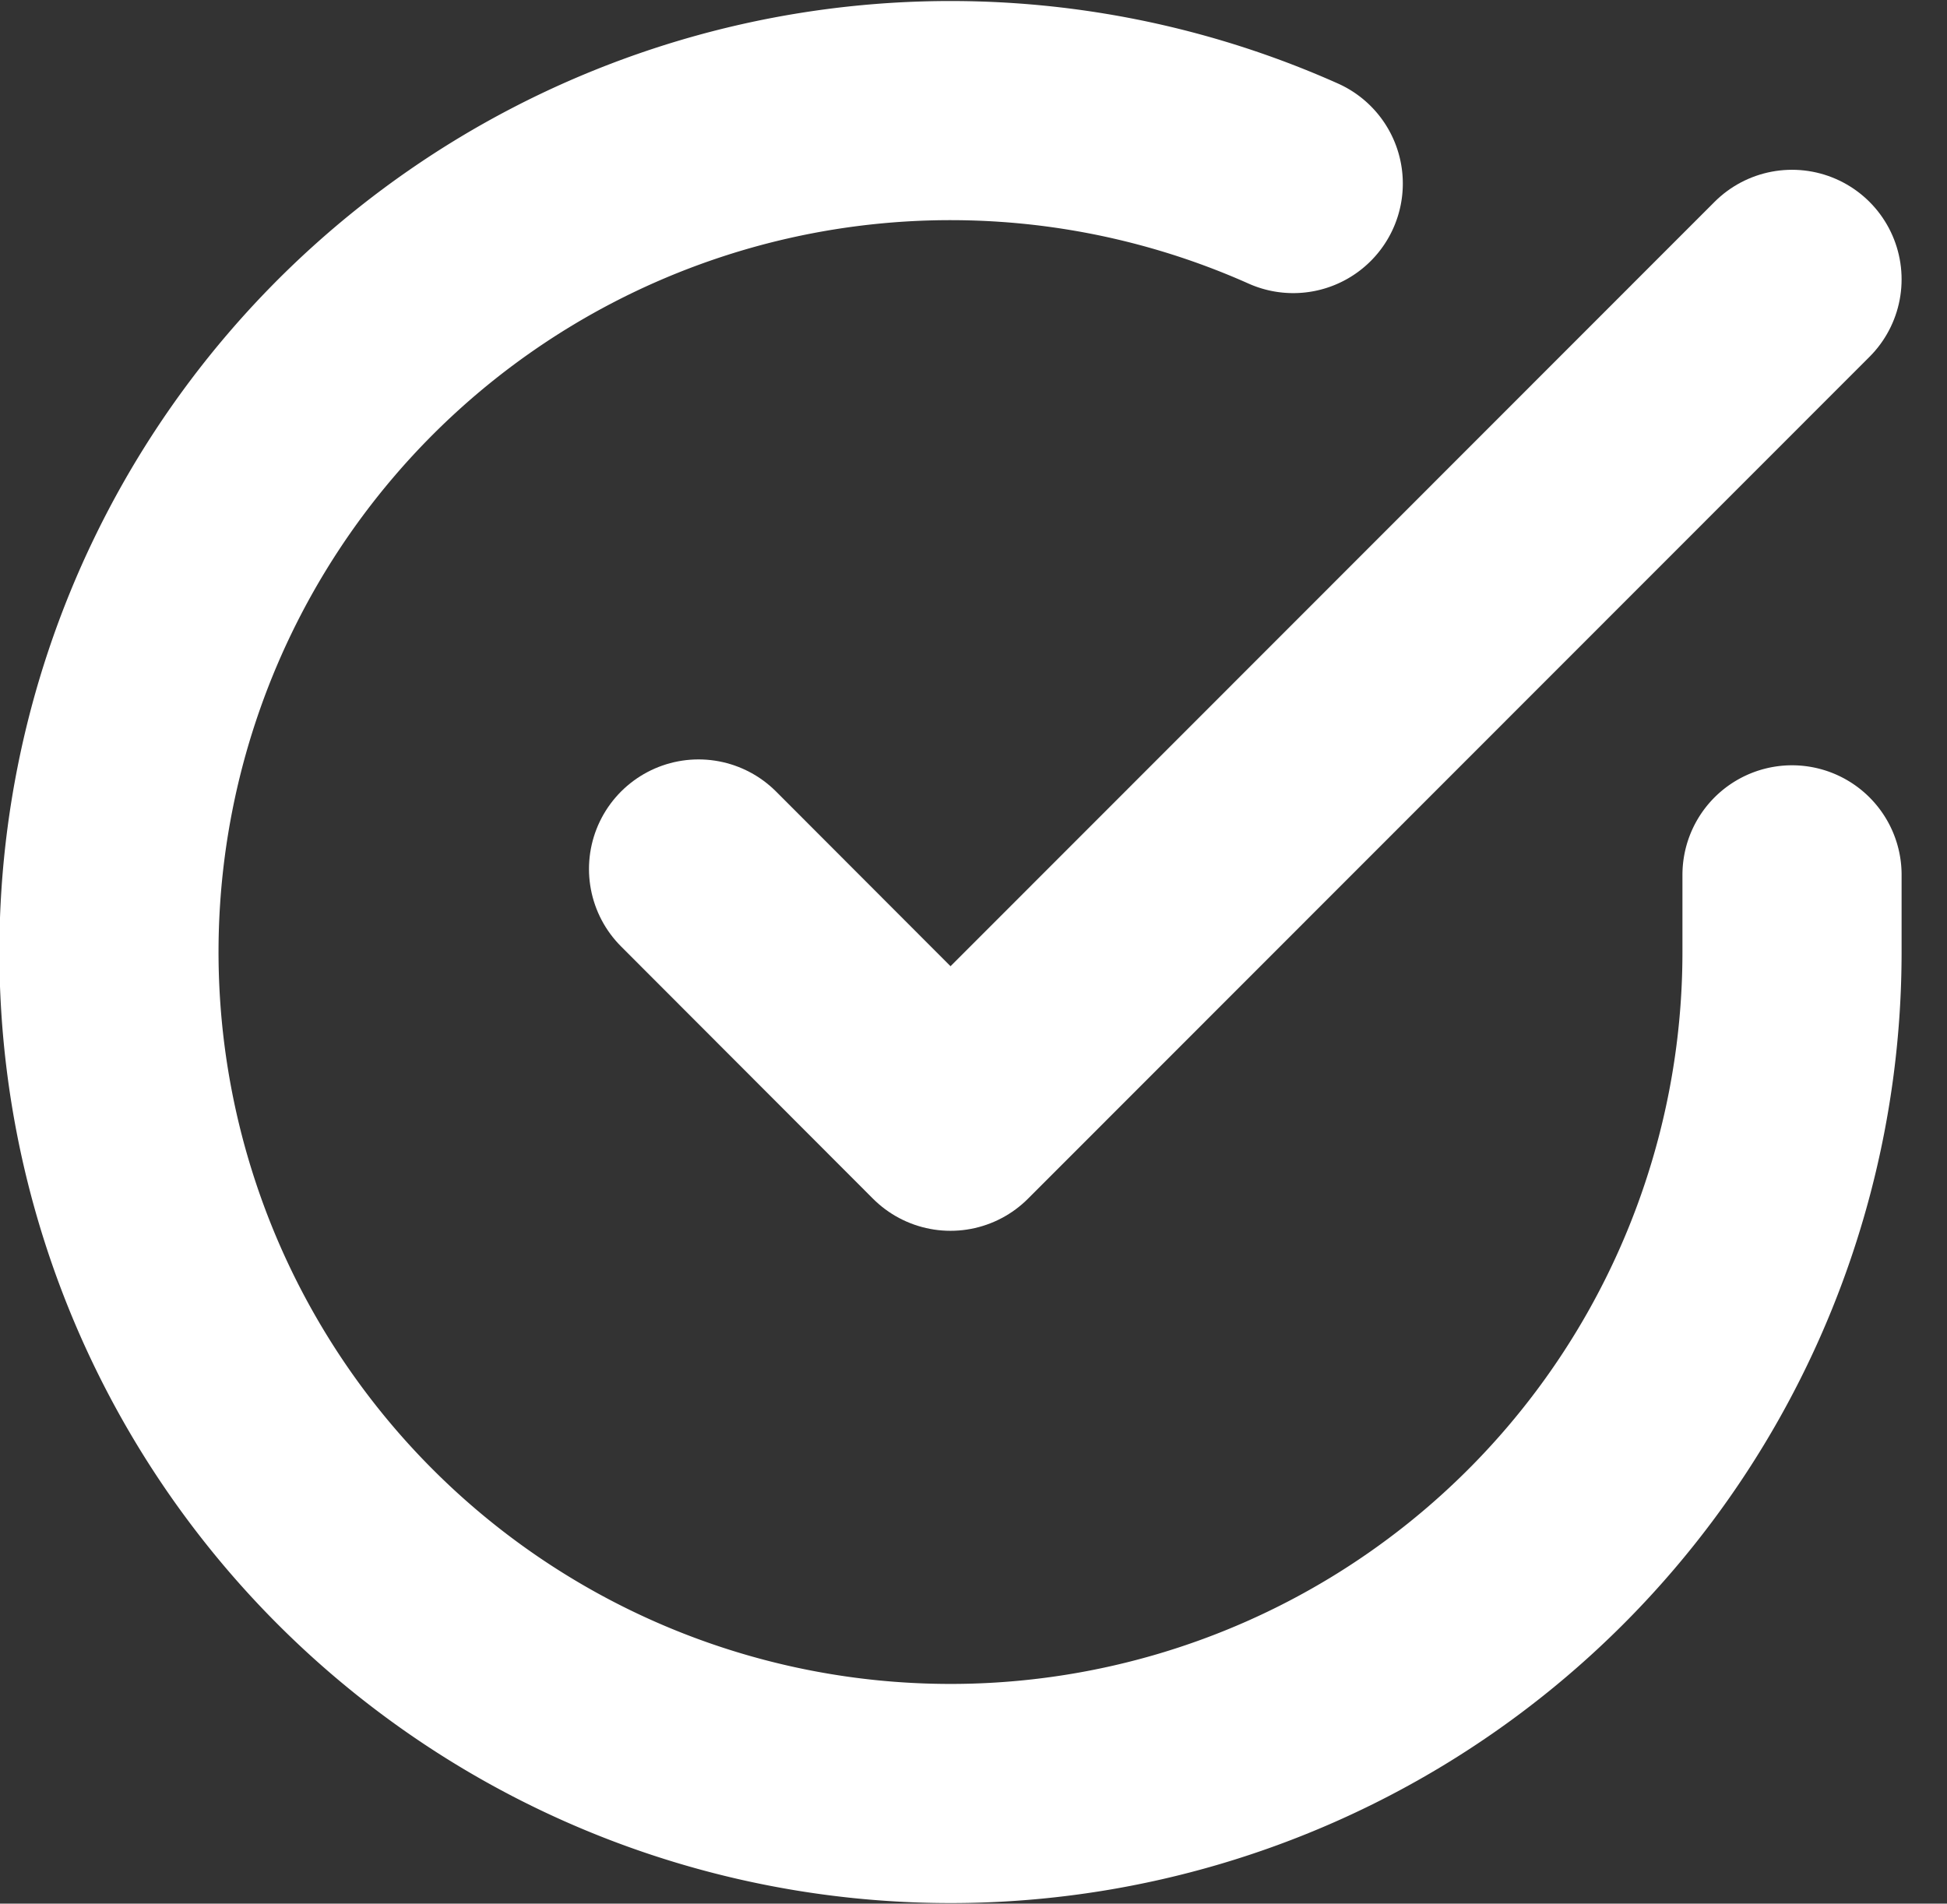
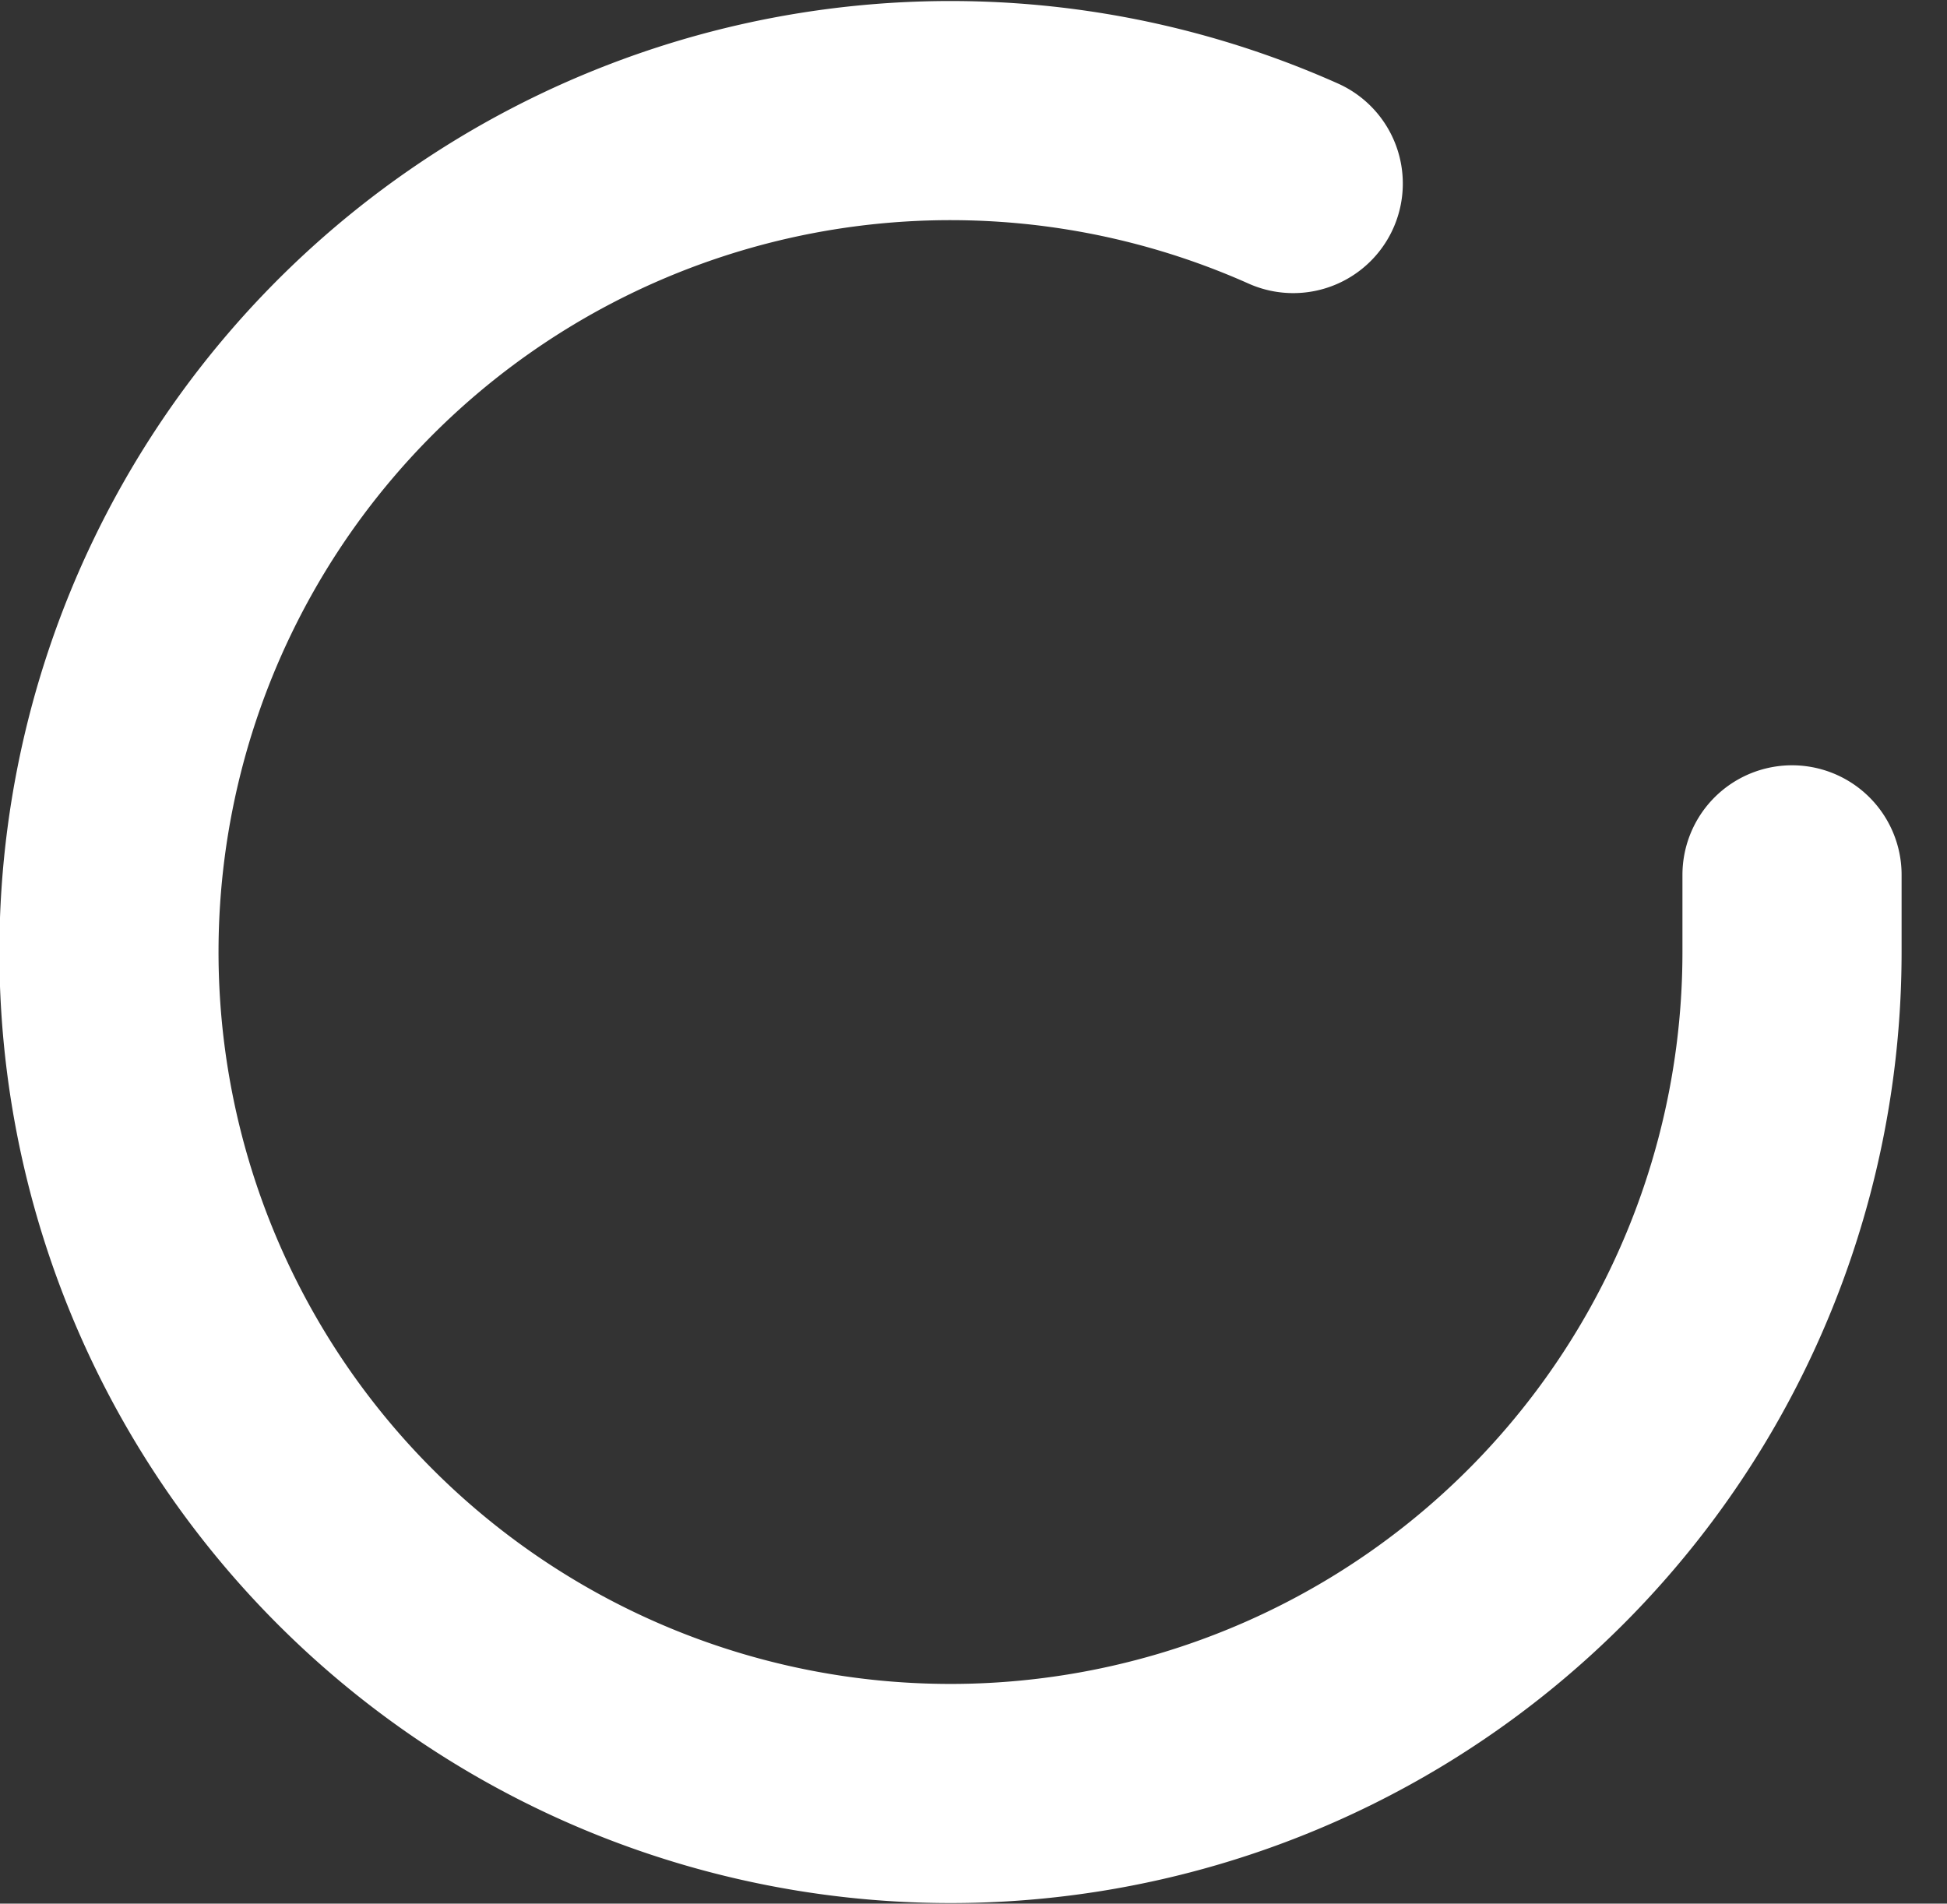
<svg xmlns="http://www.w3.org/2000/svg" width="22.211" height="21.718" viewBox="0 0 22.211 21.718">
  <rect x="0" y="0" width="22.211" height="21.718" fill="#333333" stroke="none" />
  <g id="Icon_feather-check-circle" data-name="Icon feather-check-circle" transform="translate(1.252 1.262)">
    <path id="Path_79" data-name="Path 79" d="M22.191,11.71v.883a9.6,9.6,0,1,1-5.69-8.77" transform="translate(-3 -2.991)" fill="none" stroke="#fff" stroke-linecap="round" stroke-linejoin="round" stroke-width="2.5" />
-     <path id="Path_80" data-name="Path 80" d="M25.974,6l-9.6,9.605L13.5,12.727" transform="translate(-6.783 -4.075)" fill="none" stroke="#fff" stroke-linecap="round" stroke-linejoin="round" stroke-width="2.5" />
  </g>
</svg>